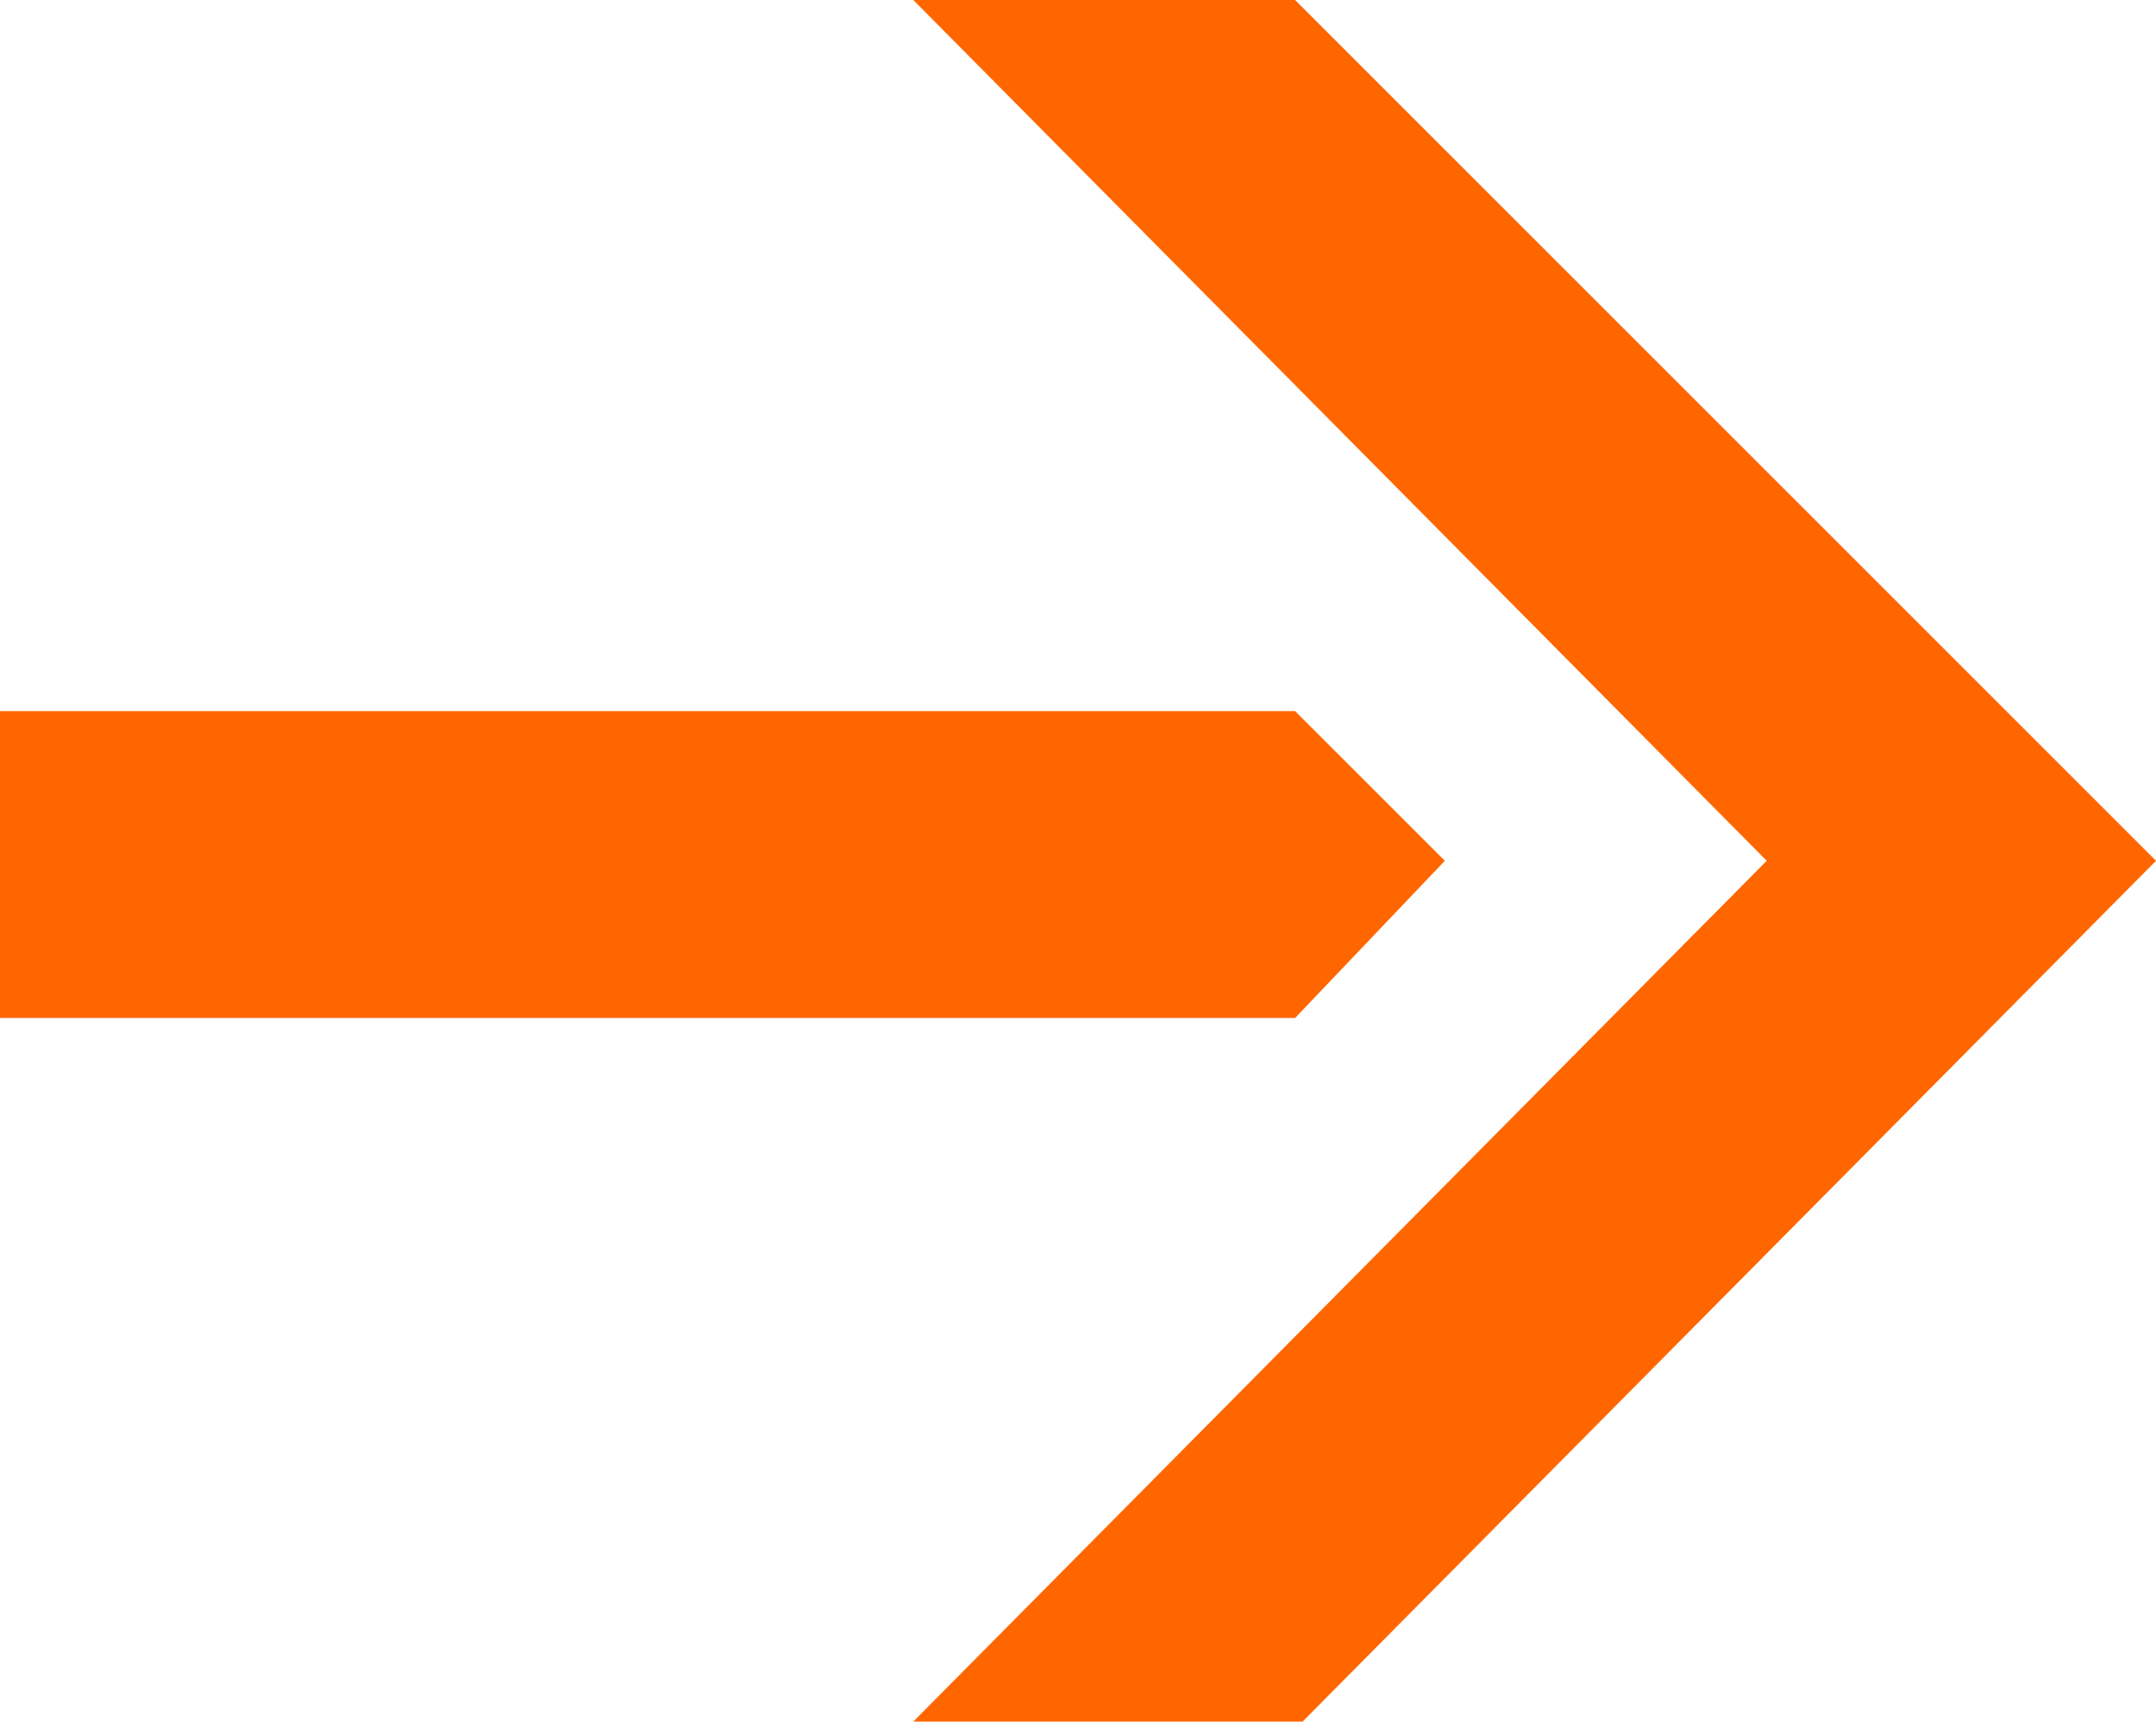
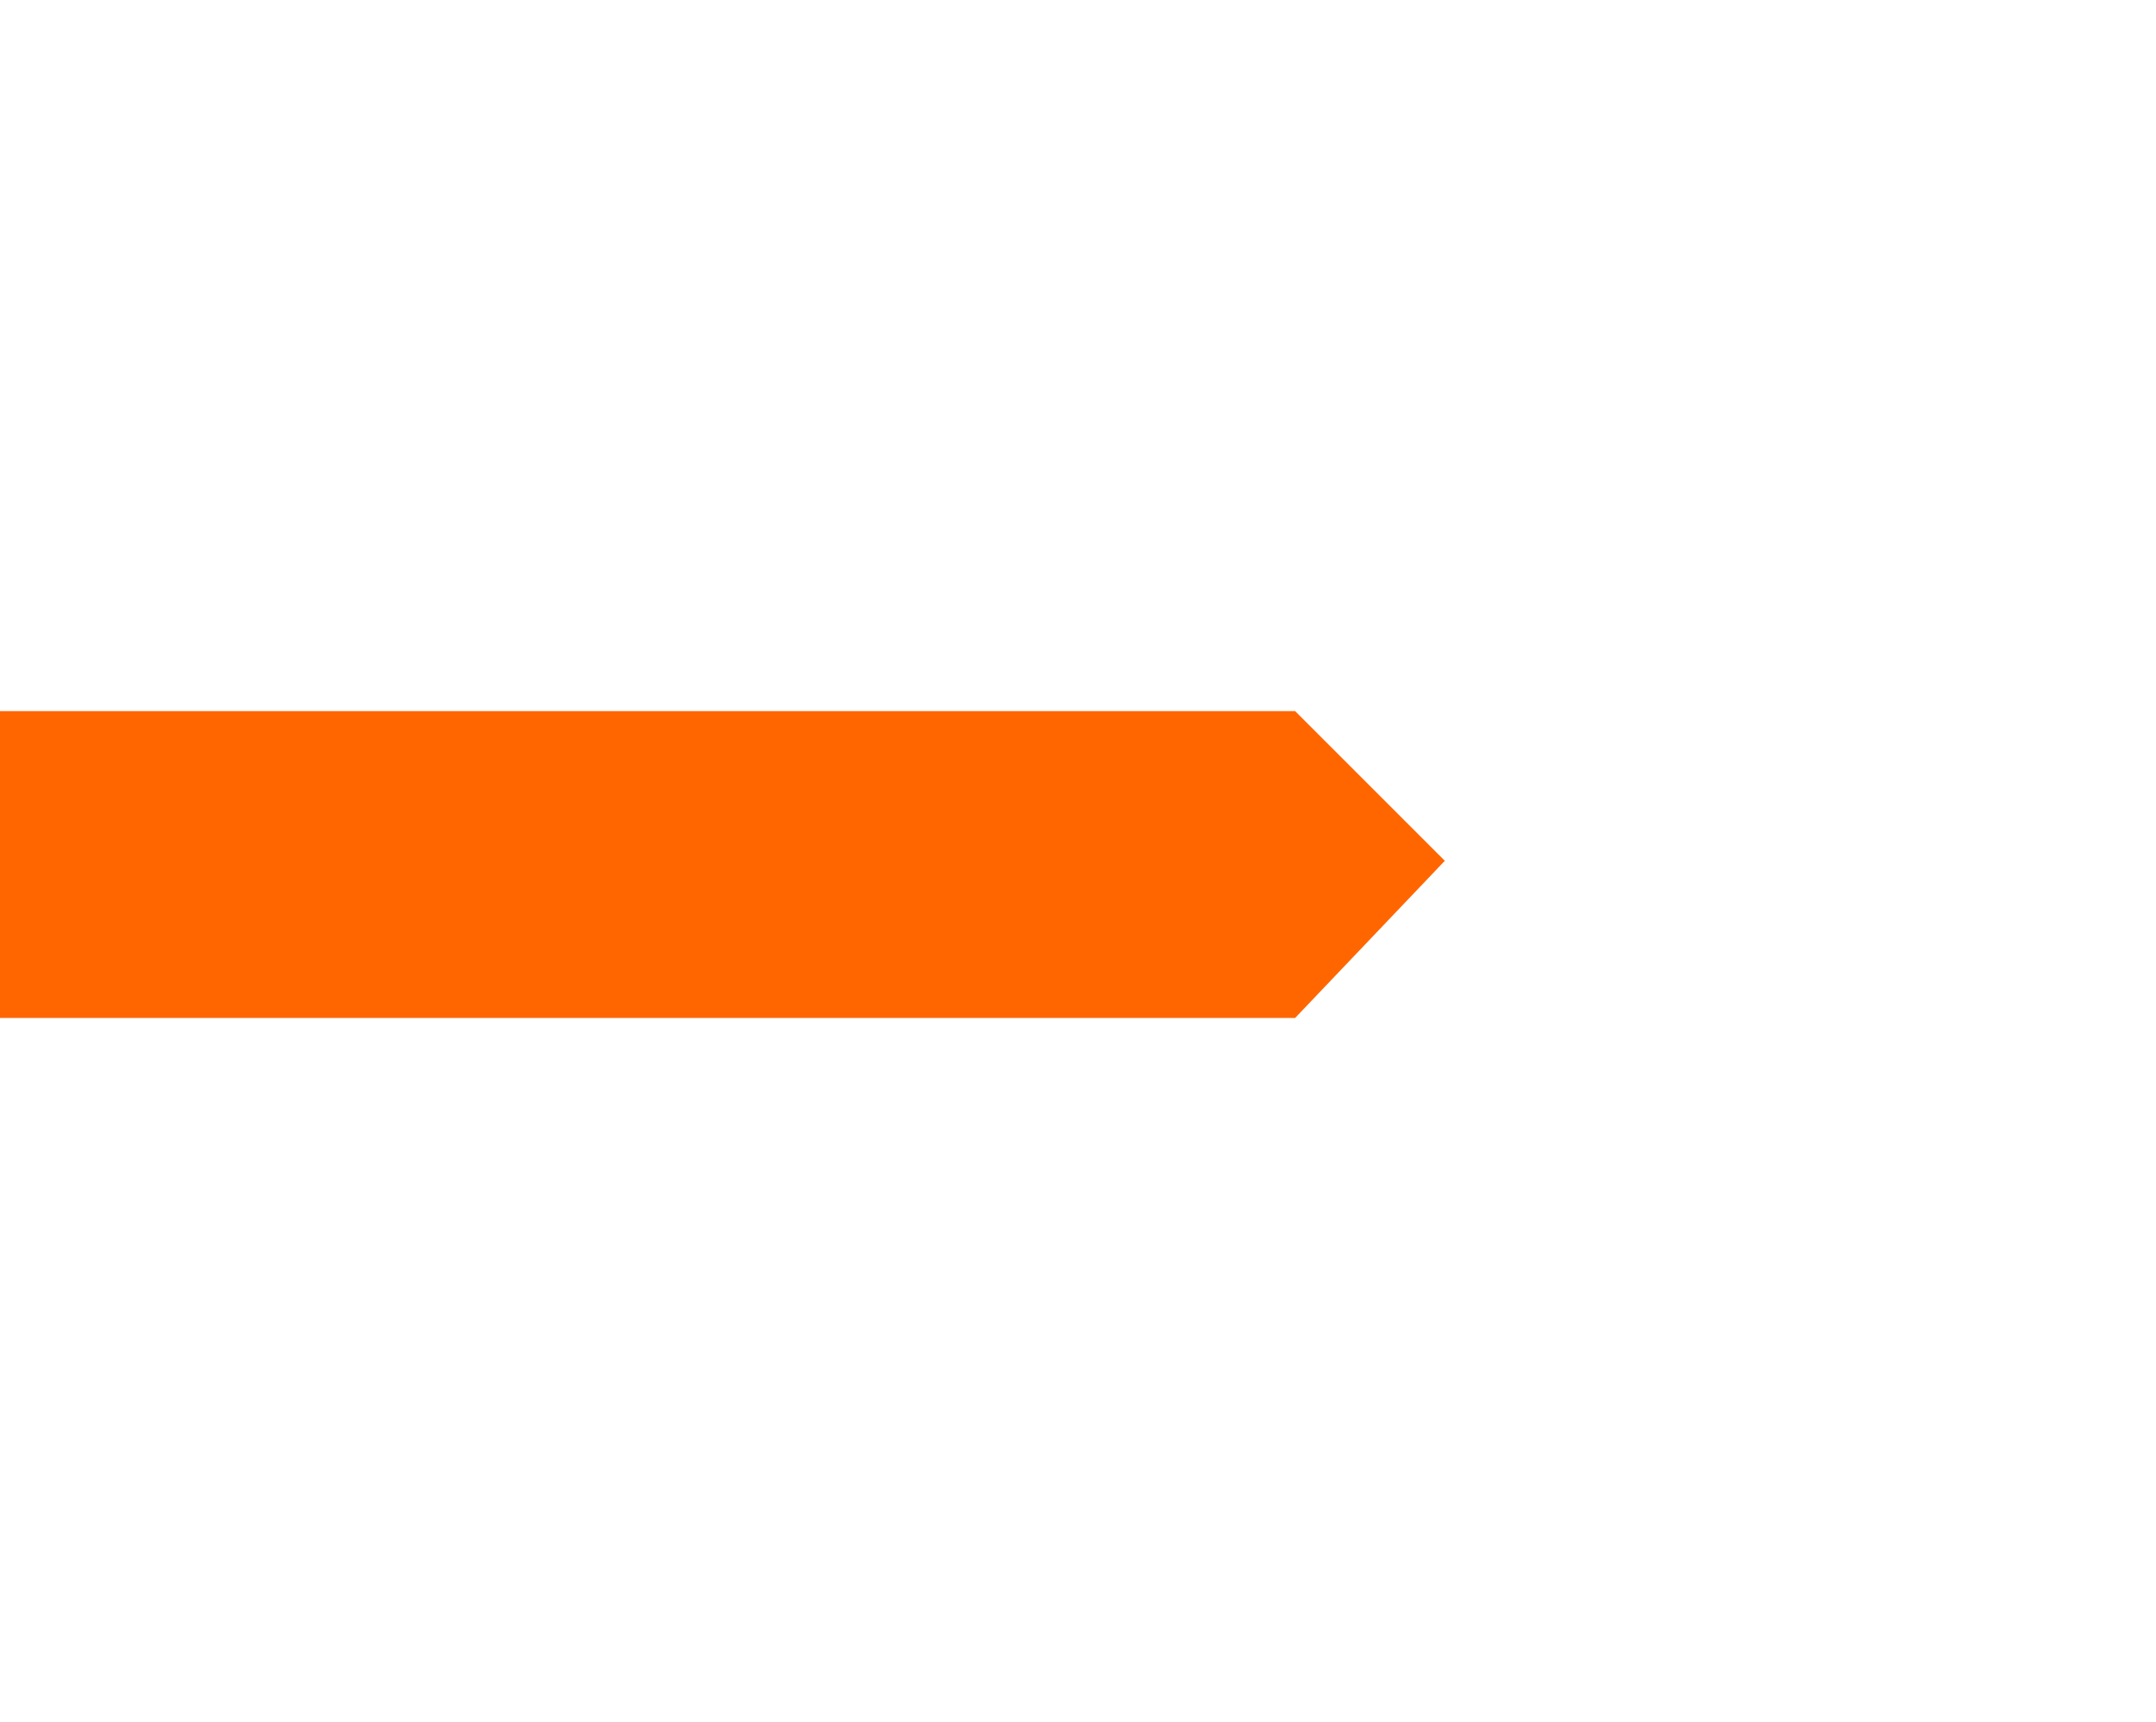
<svg xmlns="http://www.w3.org/2000/svg" viewBox="0 0 28.8 23">
  <defs>
    <style>.cls-1{fill:#f60;}</style>
  </defs>
  <g id="Layer_2" data-name="Layer 2">
    <g id="Laag_1" data-name="Laag 1">
-       <polygon class="cls-1" points="12.2 0 23.6 11.5 12.2 23 17.4 23 28.8 11.5 17.3 0 12.2 0" />
      <polygon class="cls-1" points="19.3 11.5 17.3 9.5 0 9.5 0 13.6 17.3 13.6 19.3 11.5" />
    </g>
  </g>
</svg>